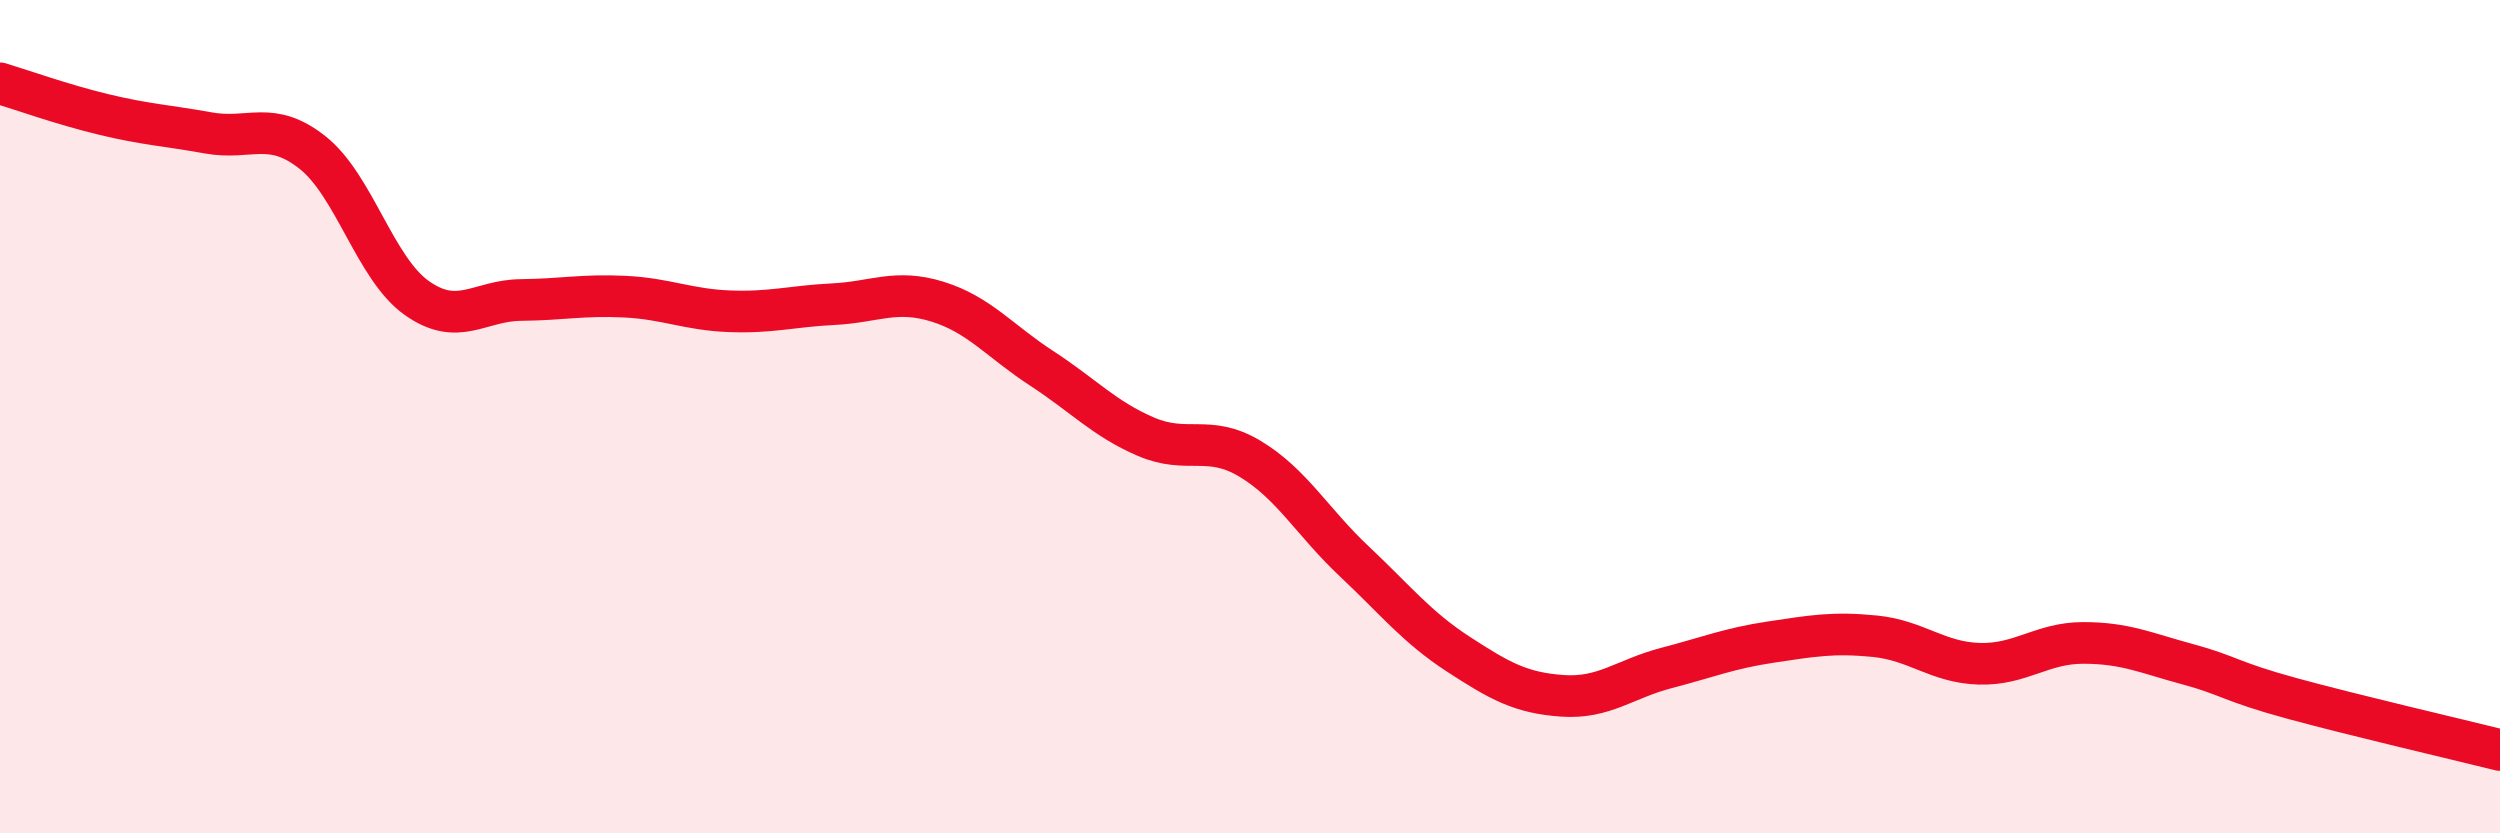
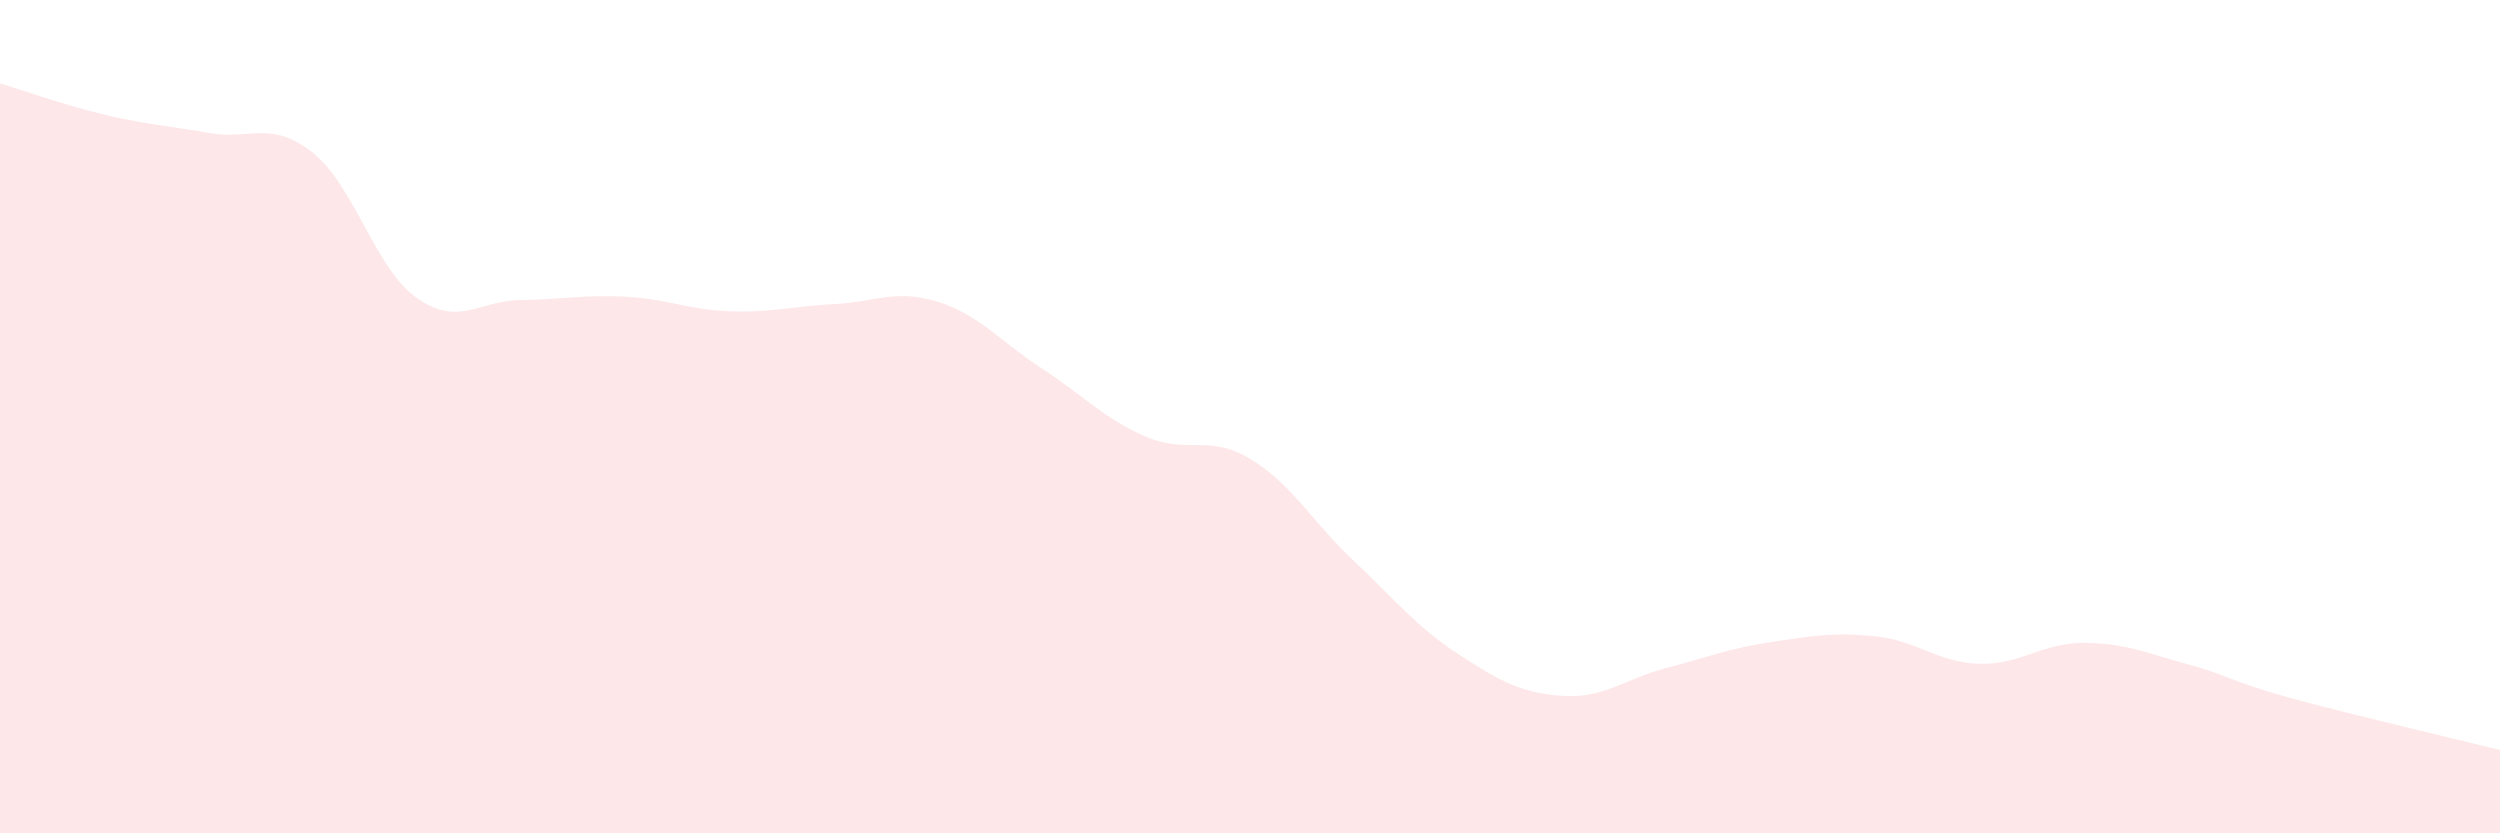
<svg xmlns="http://www.w3.org/2000/svg" width="60" height="20" viewBox="0 0 60 20">
  <path d="M 0,2 C 0.5,2.15 1.5,2.51 2.5,2.75 C 3.5,2.99 4,3.01 5,3.19 C 6,3.37 6.5,2.87 7.5,3.66 C 8.5,4.45 9,6.44 10,7.15 C 11,7.86 11.5,7.21 12.5,7.2 C 13.5,7.19 14,7.07 15,7.12 C 16,7.17 16.5,7.43 17.5,7.47 C 18.5,7.51 19,7.35 20,7.3 C 21,7.25 21.5,6.93 22.5,7.24 C 23.5,7.55 24,8.19 25,8.84 C 26,9.49 26.5,10.05 27.5,10.48 C 28.5,10.91 29,10.41 30,11.01 C 31,11.61 31.5,12.53 32.5,13.47 C 33.5,14.41 34,15.05 35,15.7 C 36,16.35 36.5,16.63 37.5,16.7 C 38.5,16.77 39,16.29 40,16.03 C 41,15.77 41.5,15.56 42.5,15.41 C 43.5,15.26 44,15.17 45,15.27 C 46,15.37 46.5,15.9 47.5,15.93 C 48.5,15.96 49,15.43 50,15.43 C 51,15.43 51.5,15.67 52.5,15.94 C 53.5,16.21 53.5,16.35 55,16.76 C 56.5,17.17 59,17.75 60,18L60 20L0 20Z" fill="#EB0A25" opacity="0.1" stroke-linecap="round" stroke-linejoin="round" />
-   <path d="M 0,2 C 0.5,2.15 1.5,2.51 2.5,2.75 C 3.5,2.99 4,3.01 5,3.19 C 6,3.37 6.5,2.87 7.5,3.66 C 8.5,4.45 9,6.44 10,7.15 C 11,7.86 11.5,7.21 12.5,7.2 C 13.5,7.19 14,7.07 15,7.12 C 16,7.17 16.5,7.43 17.5,7.47 C 18.5,7.51 19,7.35 20,7.3 C 21,7.25 21.5,6.93 22.5,7.24 C 23.5,7.55 24,8.19 25,8.84 C 26,9.49 26.5,10.05 27.5,10.48 C 28.5,10.91 29,10.41 30,11.01 C 31,11.61 31.5,12.53 32.5,13.47 C 33.5,14.41 34,15.05 35,15.7 C 36,16.35 36.5,16.63 37.5,16.7 C 38.5,16.77 39,16.29 40,16.03 C 41,15.77 41.5,15.56 42.5,15.41 C 43.5,15.26 44,15.17 45,15.27 C 46,15.37 46.5,15.9 47.5,15.93 C 48.5,15.96 49,15.43 50,15.43 C 51,15.43 51.5,15.67 52.5,15.94 C 53.5,16.21 53.5,16.35 55,16.76 C 56.5,17.17 59,17.75 60,18" stroke="#EB0A25" stroke-width="1" fill="none" stroke-linecap="round" stroke-linejoin="round" />
</svg>